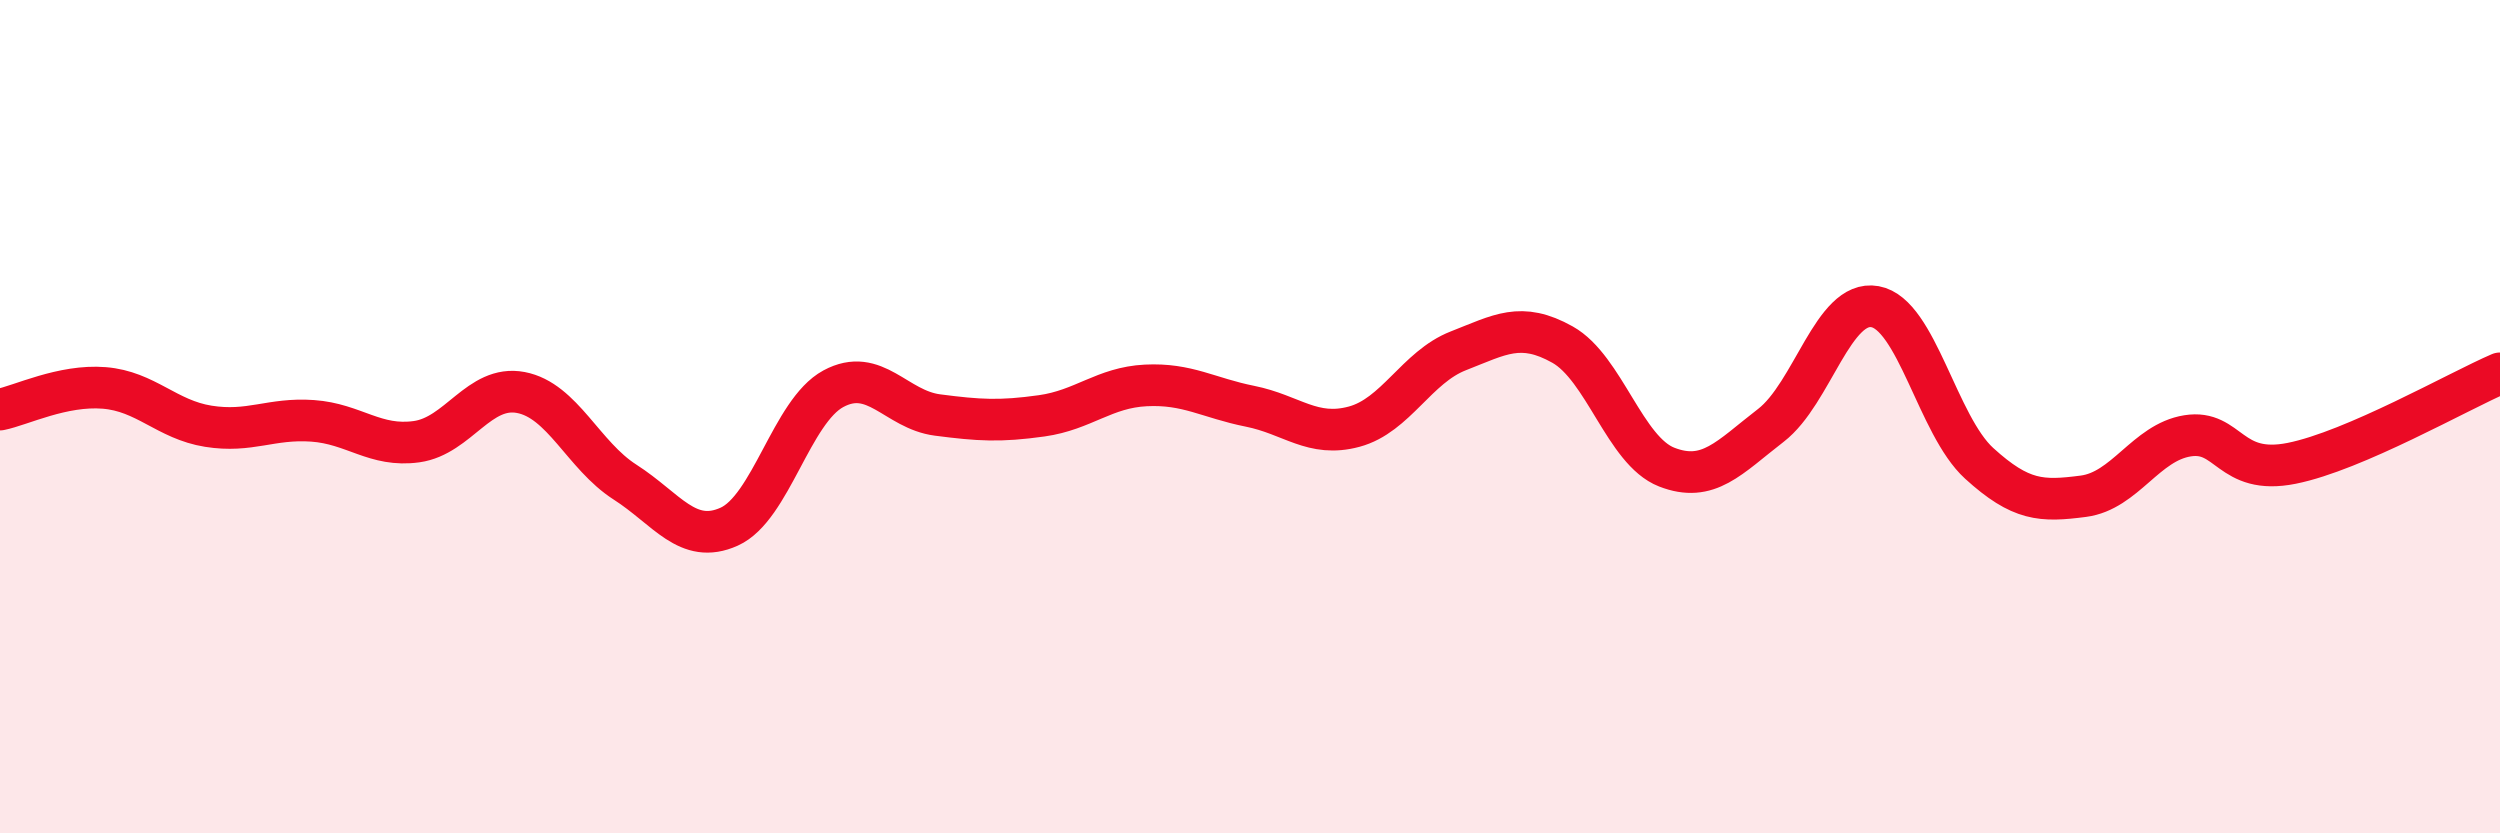
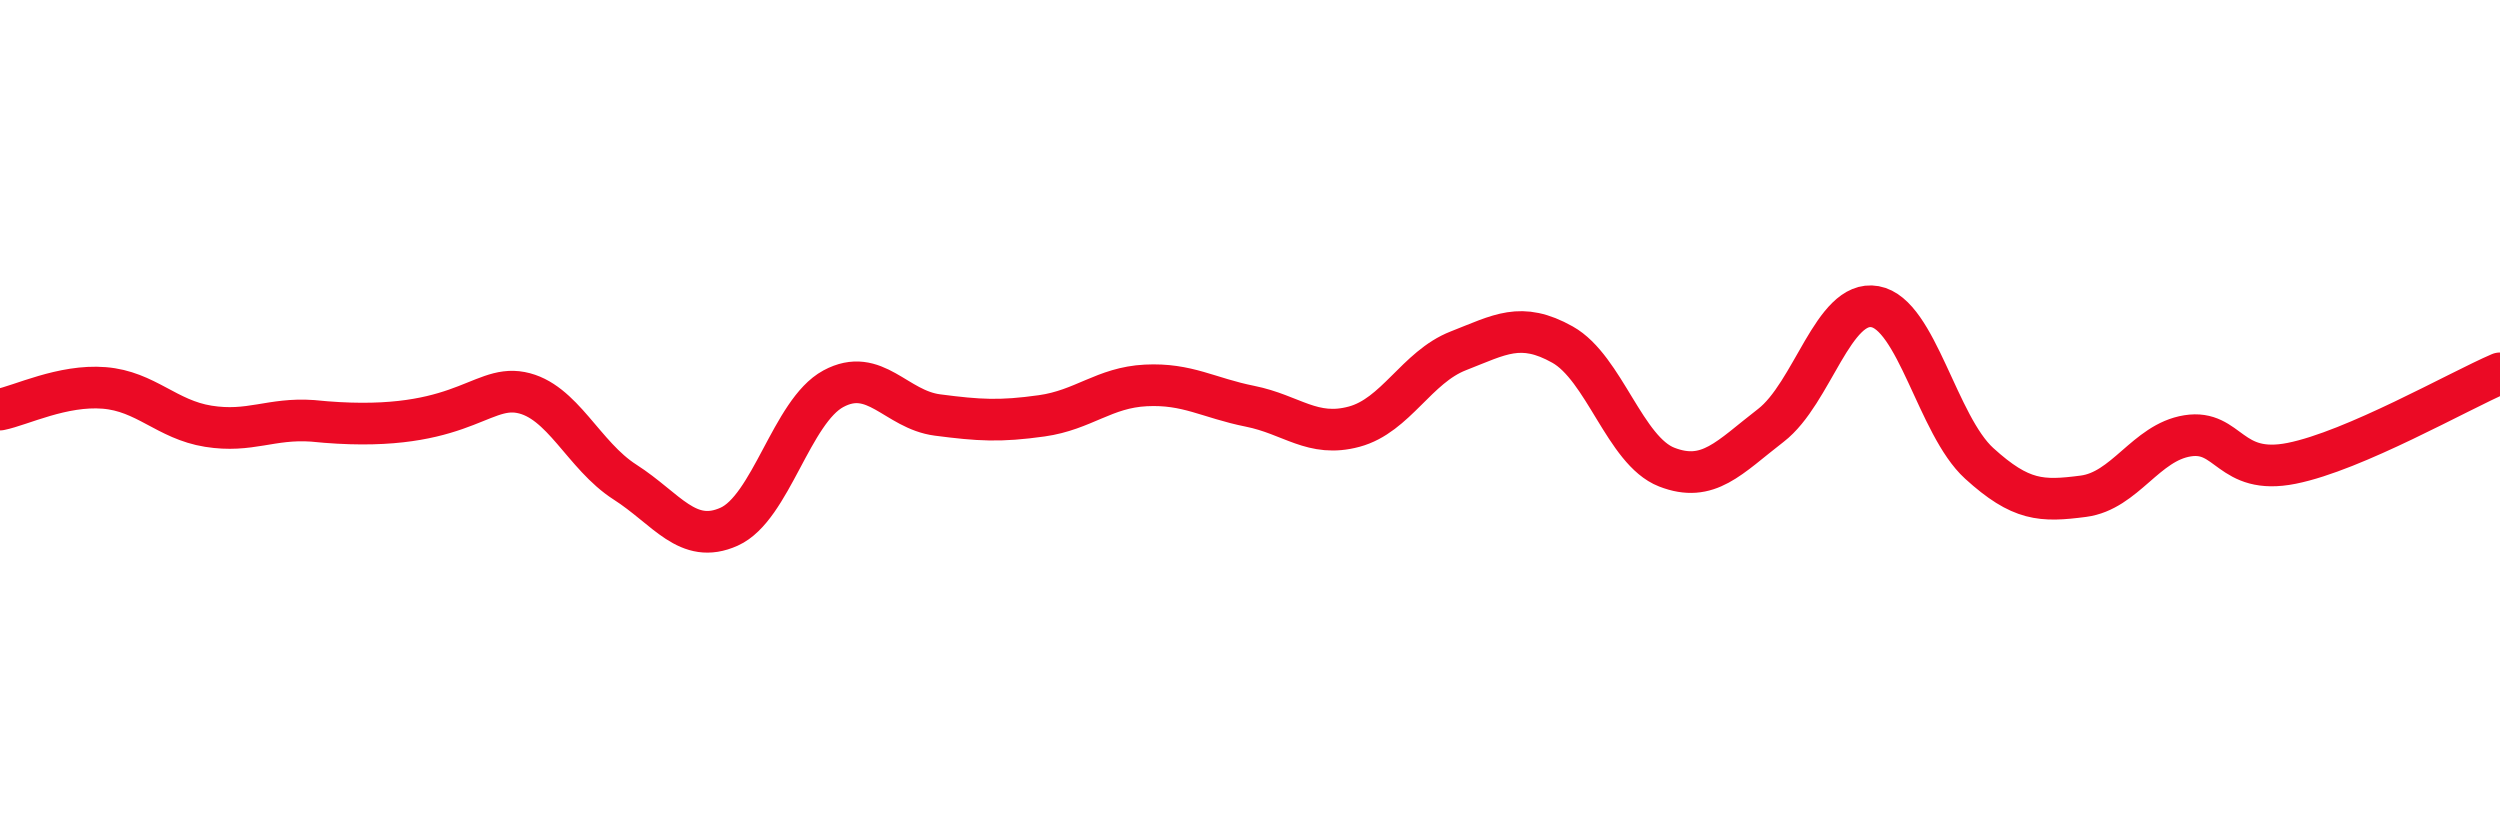
<svg xmlns="http://www.w3.org/2000/svg" width="60" height="20" viewBox="0 0 60 20">
-   <path d="M 0,9.83 C 0.5,9.73 1.5,9.23 2.5,9.31 C 3.5,9.39 4,10.07 5,10.23 C 6,10.39 6.5,10.03 7.5,10.1 C 8.5,10.17 9,10.74 10,10.6 C 11,10.46 11.5,9.23 12.5,9.42 C 13.5,9.61 14,10.93 15,11.57 C 16,12.21 16.5,13.09 17.5,12.64 C 18.5,12.19 19,9.87 20,9.33 C 21,8.79 21.5,9.83 22.5,9.96 C 23.5,10.09 24,10.12 25,9.98 C 26,9.84 26.5,9.3 27.5,9.25 C 28.5,9.2 29,9.55 30,9.75 C 31,9.95 31.5,10.51 32.5,10.24 C 33.5,9.97 34,8.81 35,8.42 C 36,8.03 36.5,7.71 37.5,8.27 C 38.5,8.83 39,10.82 40,11.21 C 41,11.6 41.5,10.98 42.5,10.21 C 43.5,9.44 44,7.18 45,7.36 C 46,7.54 46.5,10.21 47.5,11.12 C 48.5,12.03 49,12.04 50,11.91 C 51,11.78 51.5,10.62 52.5,10.46 C 53.5,10.3 53.5,11.42 55,11.12 C 56.5,10.82 59,9.39 60,8.96L60 20L0 20Z" fill="#EB0A25" opacity="0.1" stroke-linecap="round" stroke-linejoin="round" />
-   <path d="M 0,9.83 C 0.5,9.73 1.5,9.23 2.5,9.31 C 3.5,9.39 4,10.07 5,10.23 C 6,10.39 6.5,10.03 7.5,10.1 C 8.5,10.17 9,10.74 10,10.6 C 11,10.46 11.5,9.23 12.5,9.42 C 13.5,9.61 14,10.93 15,11.57 C 16,12.21 16.5,13.09 17.5,12.64 C 18.5,12.19 19,9.87 20,9.33 C 21,8.79 21.5,9.83 22.5,9.96 C 23.5,10.09 24,10.12 25,9.98 C 26,9.84 26.5,9.3 27.5,9.25 C 28.5,9.2 29,9.55 30,9.75 C 31,9.95 31.5,10.51 32.5,10.24 C 33.5,9.97 34,8.81 35,8.42 C 36,8.03 36.5,7.71 37.5,8.27 C 38.5,8.83 39,10.82 40,11.21 C 41,11.6 41.5,10.98 42.5,10.21 C 43.5,9.44 44,7.18 45,7.36 C 46,7.54 46.5,10.21 47.5,11.12 C 48.5,12.03 49,12.04 50,11.91 C 51,11.78 51.5,10.62 52.5,10.46 C 53.5,10.3 53.5,11.42 55,11.12 C 56.5,10.82 59,9.39 60,8.96" stroke="#EB0A25" stroke-width="1" fill="none" stroke-linecap="round" stroke-linejoin="round" />
+   <path d="M 0,9.83 C 0.5,9.73 1.5,9.23 2.5,9.31 C 3.5,9.39 4,10.07 5,10.23 C 6,10.39 6.5,10.03 7.5,10.1 C 11,10.46 11.5,9.23 12.5,9.42 C 13.5,9.61 14,10.93 15,11.57 C 16,12.21 16.5,13.09 17.5,12.64 C 18.5,12.19 19,9.87 20,9.33 C 21,8.79 21.5,9.83 22.5,9.96 C 23.5,10.09 24,10.12 25,9.98 C 26,9.84 26.5,9.3 27.5,9.25 C 28.5,9.2 29,9.55 30,9.75 C 31,9.95 31.5,10.51 32.5,10.24 C 33.5,9.97 34,8.81 35,8.42 C 36,8.03 36.5,7.71 37.5,8.27 C 38.5,8.83 39,10.82 40,11.21 C 41,11.6 41.5,10.98 42.5,10.21 C 43.5,9.44 44,7.18 45,7.36 C 46,7.54 46.5,10.21 47.5,11.12 C 48.5,12.03 49,12.04 50,11.91 C 51,11.78 51.5,10.62 52.5,10.46 C 53.5,10.3 53.5,11.42 55,11.12 C 56.5,10.82 59,9.39 60,8.96" stroke="#EB0A25" stroke-width="1" fill="none" stroke-linecap="round" stroke-linejoin="round" />
</svg>